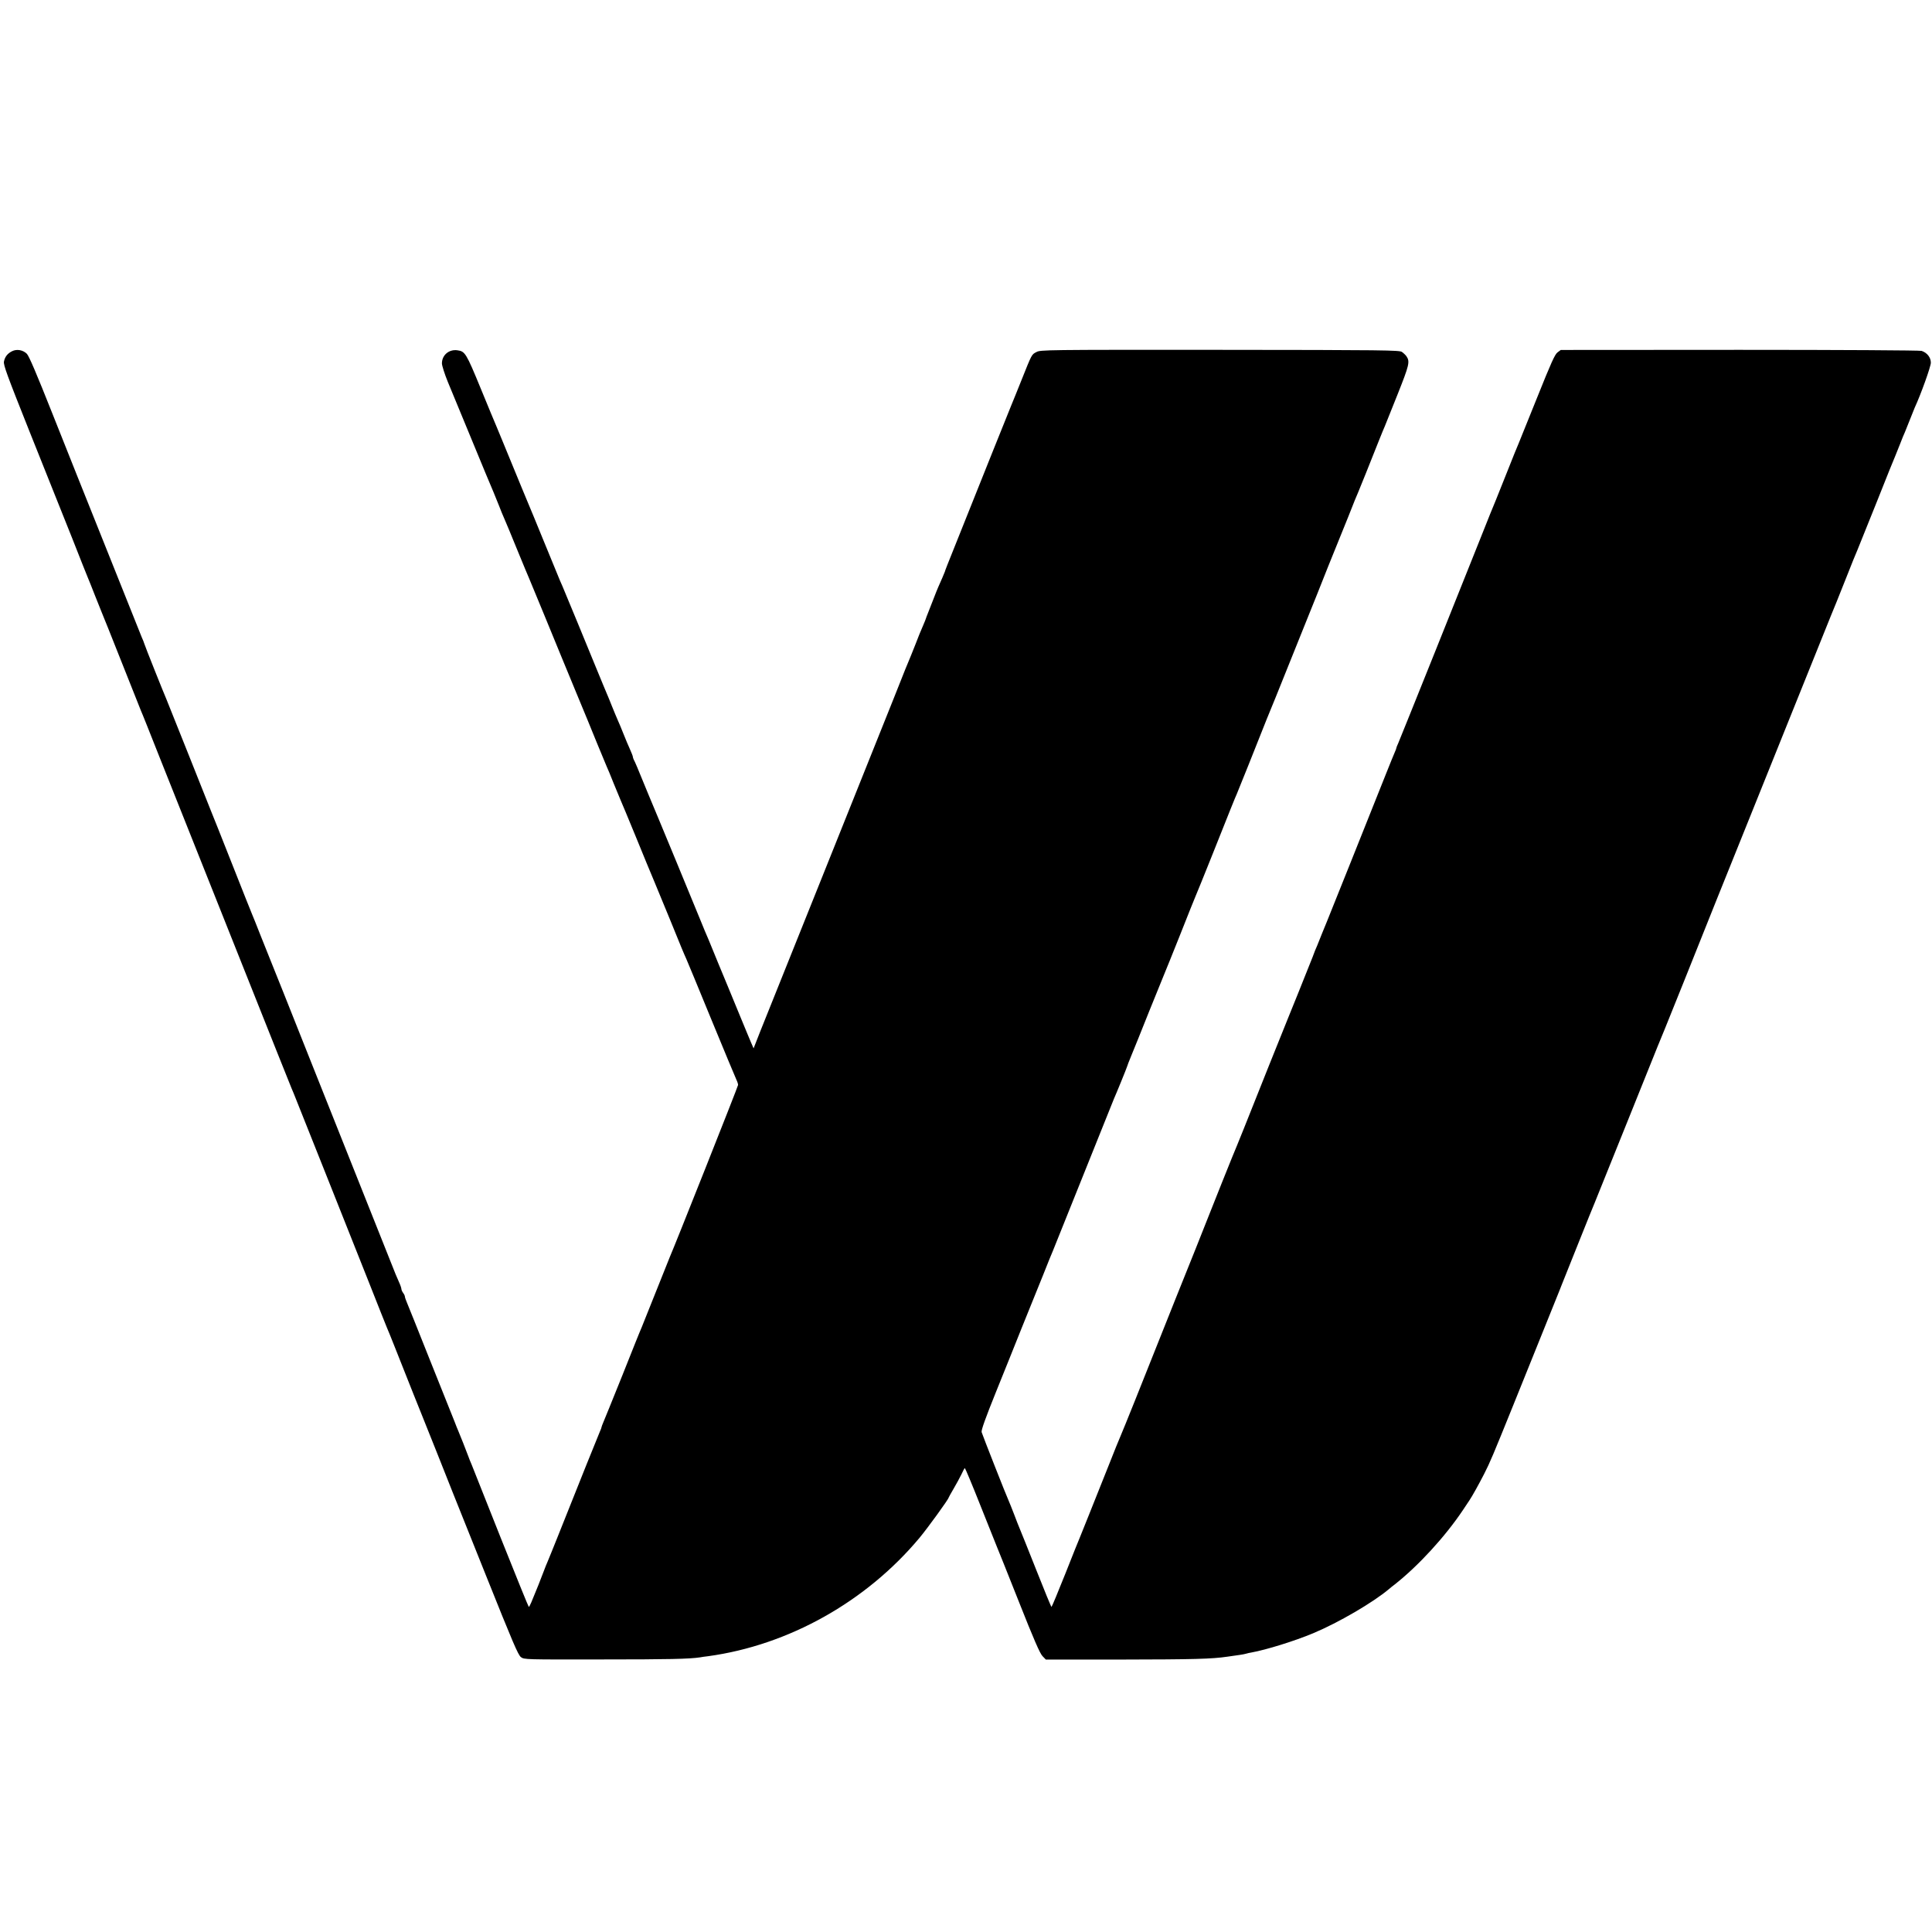
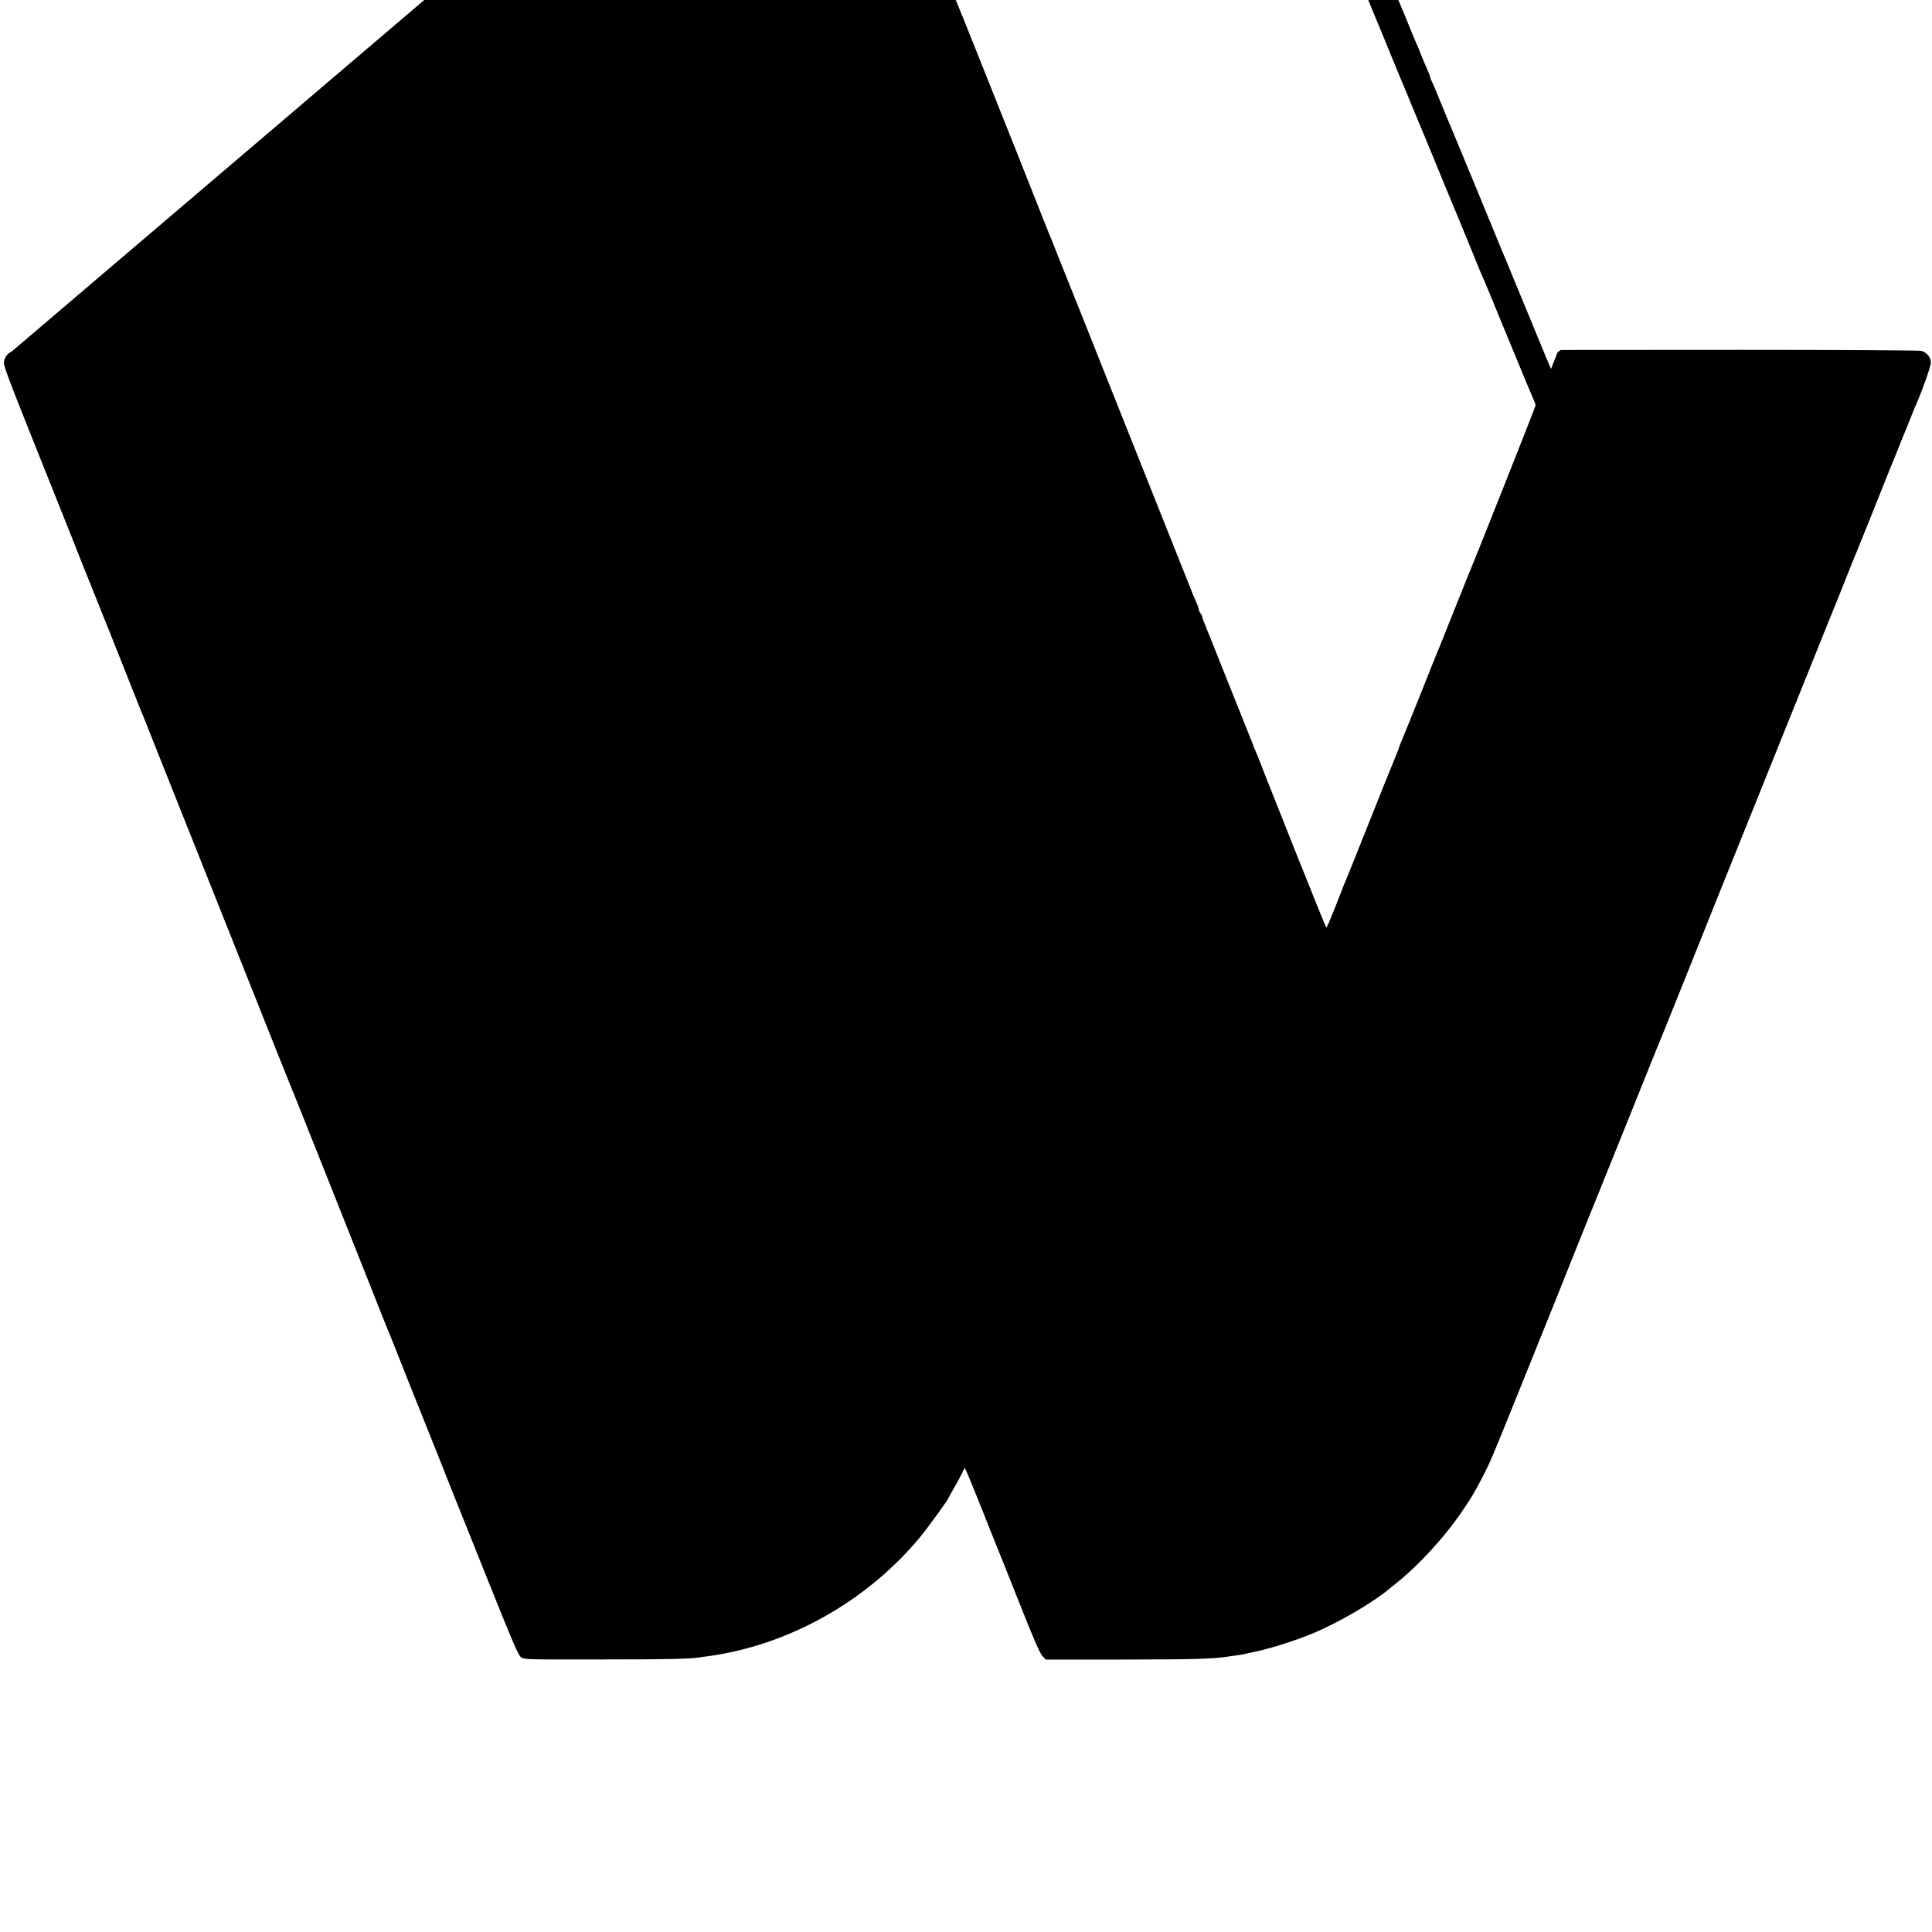
<svg xmlns="http://www.w3.org/2000/svg" version="1.0" width="1670pt" height="1670pt" viewBox="0 0 1670 1670" preserveAspectRatio="xMidYMid meet">
  <g transform="translate(0,1670) scale(0.1,-0.1)" fill="#000000" stroke="none">
-     <path d="M104 13664 c-40 -20 -62 -49 -70 -90 -5 -29 27 -117 216 -591 122 -307 228 -571 235 -588 7 -16 70 -174 140 -350 69 -176 130 -329 135 -340 5 -11 32 -78 60 -150 28 -71 55 -139 60 -150 5 -11 82 -202 170 -425 88 -223 164 -414 169 -425 6 -11 80 -198 166 -415 87 -217 321 -807 522 -1310 201 -503 419 -1050 484 -1215 66 -165 124 -310 129 -322 6 -13 14 -33 19 -45 18 -43 503 -1263 648 -1628 79 -201 150 -378 157 -395 8 -16 38 -93 69 -170 132 -333 219 -552 231 -580 7 -16 68 -169 136 -340 67 -170 129 -326 137 -345 8 -19 137 -341 286 -714 229 -572 276 -683 300 -700 28 -21 37 -21 695 -20 587 0 759 4 853 18 13 3 45 7 70 10 695 95 1366 471 1827 1023 70 84 252 335 252 348 0 2 19 36 43 77 24 40 54 97 68 125 13 29 26 53 29 53 3 0 64 -145 134 -322 71 -178 134 -336 141 -353 7 -16 93 -230 190 -475 132 -334 184 -452 206 -475 l29 -30 648 0 c630 1 788 5 922 25 36 5 83 12 105 15 22 3 48 8 57 11 10 3 30 8 45 10 128 23 375 100 533 166 222 93 518 266 657 383 6 6 29 24 50 40 205 162 434 412 587 640 26 39 52 78 58 87 23 34 80 136 127 228 52 102 75 157 256 605 64 160 180 445 256 635 77 190 141 350 143 355 2 6 8 22 14 36 6 14 70 174 142 355 72 181 138 343 145 359 7 17 133 329 280 695 282 703 311 773 325 805 8 17 303 754 401 1000 17 44 37 94 44 110 7 17 77 190 155 385 78 195 148 369 155 385 7 17 86 212 175 435 89 223 168 419 175 435 7 17 77 190 155 385 78 195 157 391 175 435 19 44 75 184 125 310 50 127 97 244 105 260 7 17 81 201 165 410 83 209 157 394 165 410 7 17 25 62 40 100 15 39 33 84 41 100 7 17 27 66 44 110 17 44 35 89 40 100 53 114 140 356 140 390 0 45 -32 86 -80 102 -14 5 -711 9 -1572 9 l-1547 -1 -28 -21 c-23 -17 -55 -88 -176 -390 -82 -203 -154 -382 -161 -399 -8 -16 -53 -129 -101 -250 -48 -121 -91 -229 -96 -240 -13 -30 -76 -185 -129 -320 -97 -246 -701 -1751 -715 -1782 -8 -17 -15 -34 -15 -38 0 -4 -6 -21 -14 -38 -8 -18 -41 -99 -74 -182 -132 -333 -504 -1261 -512 -1280 -5 -11 -23 -56 -41 -100 -17 -44 -37 -93 -44 -110 -8 -16 -26 -61 -40 -100 -15 -38 -33 -83 -40 -100 -7 -16 -45 -111 -84 -210 -40 -99 -76 -189 -81 -200 -5 -11 -81 -200 -169 -420 -218 -548 -270 -677 -280 -700 -11 -22 -243 -602 -271 -675 -9 -25 -125 -315 -258 -645 -132 -330 -290 -726 -351 -880 -62 -154 -118 -293 -126 -310 -8 -16 -54 -131 -103 -255 -139 -348 -232 -582 -246 -615 -7 -16 -65 -159 -127 -317 -63 -158 -117 -288 -120 -288 -3 0 -63 145 -133 323 -70 177 -134 336 -141 352 -7 17 -30 73 -49 125 -20 52 -41 104 -46 115 -20 42 -229 574 -235 596 -4 17 33 121 125 349 72 179 172 426 221 550 50 124 94 234 99 245 5 11 43 106 85 210 41 105 80 199 85 210 5 11 124 308 265 660 141 352 260 649 265 660 13 27 111 267 114 280 3 11 8 24 41 105 13 30 80 197 149 370 70 173 131 324 136 335 5 11 64 157 131 325 66 168 127 319 134 335 8 17 68 166 135 333 167 420 209 524 220 547 8 18 176 436 260 650 18 44 38 94 45 110 7 17 45 109 83 205 38 96 127 317 197 490 70 173 163 405 206 515 44 110 84 209 89 220 5 11 43 106 85 210 41 105 79 199 85 210 5 11 36 88 69 170 85 214 150 377 161 400 5 11 54 133 109 272 103 259 110 287 78 334 -8 11 -26 28 -39 37 -21 15 -151 17 -1573 18 -1519 1 -1551 0 -1586 -19 -42 -22 -38 -14 -131 -247 -38 -96 -76 -188 -83 -205 -7 -16 -81 -201 -165 -410 -84 -209 -206 -515 -272 -680 -128 -319 -139 -347 -140 -355 -1 -5 -39 -93 -58 -135 -5 -11 -25 -60 -44 -110 -19 -49 -40 -103 -47 -120 -7 -16 -13 -34 -15 -40 -1 -5 -12 -32 -24 -60 -32 -75 -36 -84 -65 -160 -15 -38 -33 -83 -40 -100 -8 -16 -77 -187 -153 -380 -77 -192 -355 -885 -617 -1540 -263 -654 -503 -1255 -535 -1334 l-56 -143 -23 53 c-12 30 -26 63 -31 74 -5 11 -32 76 -60 145 -48 117 -75 182 -105 255 -7 17 -45 109 -85 205 -39 96 -77 189 -84 205 -26 60 -39 91 -71 170 -108 263 -347 843 -355 860 -5 11 -48 115 -96 230 -104 254 -113 275 -125 297 -5 10 -9 22 -9 28 0 5 -11 33 -24 62 -13 29 -39 89 -56 133 -17 44 -40 98 -50 120 -10 22 -32 76 -50 120 -17 44 -38 94 -45 110 -7 17 -46 109 -85 205 -74 182 -271 659 -297 720 -8 19 -19 44 -24 55 -10 24 -95 231 -154 375 -39 97 -99 241 -130 315 -7 17 -66 158 -130 315 -64 157 -125 303 -134 325 -10 22 -71 170 -136 328 -125 304 -135 320 -200 329 -73 11 -135 -41 -135 -113 0 -19 23 -91 51 -160 28 -68 61 -149 74 -179 39 -96 237 -573 252 -610 55 -129 94 -224 118 -285 12 -33 32 -80 43 -105 11 -25 62 -146 112 -270 51 -124 98 -238 106 -255 16 -37 249 -603 274 -665 10 -25 68 -166 130 -315 62 -148 143 -346 181 -440 39 -93 76 -183 83 -200 8 -16 35 -82 60 -145 26 -63 53 -128 60 -145 8 -16 66 -158 131 -315 64 -157 138 -337 165 -400 26 -63 85 -205 130 -315 107 -263 113 -278 143 -345 9 -19 106 -255 217 -525 111 -269 208 -503 216 -519 8 -16 14 -36 14 -44 0 -12 -556 -1412 -590 -1487 -5 -11 -59 -146 -120 -300 -61 -154 -117 -293 -124 -310 -8 -16 -82 -201 -165 -410 -84 -209 -159 -394 -167 -412 -7 -17 -14 -34 -14 -38 0 -4 -6 -21 -14 -38 -13 -29 -178 -439 -368 -917 -38 -96 -76 -188 -83 -205 -8 -16 -25 -61 -40 -100 -23 -62 -54 -139 -103 -257 -9 -21 -18 -38 -21 -38 -3 1 -113 272 -245 603 -131 331 -244 616 -251 632 -8 17 -20 48 -28 70 -16 44 -73 188 -87 220 -5 11 -19 45 -30 75 -12 30 -27 69 -34 85 -7 17 -91 226 -186 465 -95 239 -181 454 -191 477 -10 24 -19 48 -19 55 0 7 -7 22 -15 32 -8 11 -15 26 -15 33 0 8 -9 35 -21 61 -11 26 -24 56 -29 67 -8 20 -291 730 -745 1870 -214 539 -268 674 -335 840 -16 39 -56 140 -90 225 -33 85 -65 164 -70 175 -5 11 -84 209 -175 440 -91 231 -172 434 -179 450 -7 17 -95 237 -195 490 -101 253 -187 469 -192 480 -18 40 -190 470 -193 485 -2 8 -11 31 -20 50 -8 19 -137 341 -286 715 -149 374 -275 689 -280 700 -4 11 -97 243 -205 515 -138 348 -204 503 -223 522 -33 33 -87 43 -128 22z" />
+     <path d="M104 13664 c-40 -20 -62 -49 -70 -90 -5 -29 27 -117 216 -591 122 -307 228 -571 235 -588 7 -16 70 -174 140 -350 69 -176 130 -329 135 -340 5 -11 32 -78 60 -150 28 -71 55 -139 60 -150 5 -11 82 -202 170 -425 88 -223 164 -414 169 -425 6 -11 80 -198 166 -415 87 -217 321 -807 522 -1310 201 -503 419 -1050 484 -1215 66 -165 124 -310 129 -322 6 -13 14 -33 19 -45 18 -43 503 -1263 648 -1628 79 -201 150 -378 157 -395 8 -16 38 -93 69 -170 132 -333 219 -552 231 -580 7 -16 68 -169 136 -340 67 -170 129 -326 137 -345 8 -19 137 -341 286 -714 229 -572 276 -683 300 -700 28 -21 37 -21 695 -20 587 0 759 4 853 18 13 3 45 7 70 10 695 95 1366 471 1827 1023 70 84 252 335 252 348 0 2 19 36 43 77 24 40 54 97 68 125 13 29 26 53 29 53 3 0 64 -145 134 -322 71 -178 134 -336 141 -353 7 -16 93 -230 190 -475 132 -334 184 -452 206 -475 l29 -30 648 0 c630 1 788 5 922 25 36 5 83 12 105 15 22 3 48 8 57 11 10 3 30 8 45 10 128 23 375 100 533 166 222 93 518 266 657 383 6 6 29 24 50 40 205 162 434 412 587 640 26 39 52 78 58 87 23 34 80 136 127 228 52 102 75 157 256 605 64 160 180 445 256 635 77 190 141 350 143 355 2 6 8 22 14 36 6 14 70 174 142 355 72 181 138 343 145 359 7 17 133 329 280 695 282 703 311 773 325 805 8 17 303 754 401 1000 17 44 37 94 44 110 7 17 77 190 155 385 78 195 148 369 155 385 7 17 86 212 175 435 89 223 168 419 175 435 7 17 77 190 155 385 78 195 157 391 175 435 19 44 75 184 125 310 50 127 97 244 105 260 7 17 81 201 165 410 83 209 157 394 165 410 7 17 25 62 40 100 15 39 33 84 41 100 7 17 27 66 44 110 17 44 35 89 40 100 53 114 140 356 140 390 0 45 -32 86 -80 102 -14 5 -711 9 -1572 9 l-1547 -1 -28 -21 l-56 -143 -23 53 c-12 30 -26 63 -31 74 -5 11 -32 76 -60 145 -48 117 -75 182 -105 255 -7 17 -45 109 -85 205 -39 96 -77 189 -84 205 -26 60 -39 91 -71 170 -108 263 -347 843 -355 860 -5 11 -48 115 -96 230 -104 254 -113 275 -125 297 -5 10 -9 22 -9 28 0 5 -11 33 -24 62 -13 29 -39 89 -56 133 -17 44 -40 98 -50 120 -10 22 -32 76 -50 120 -17 44 -38 94 -45 110 -7 17 -46 109 -85 205 -74 182 -271 659 -297 720 -8 19 -19 44 -24 55 -10 24 -95 231 -154 375 -39 97 -99 241 -130 315 -7 17 -66 158 -130 315 -64 157 -125 303 -134 325 -10 22 -71 170 -136 328 -125 304 -135 320 -200 329 -73 11 -135 -41 -135 -113 0 -19 23 -91 51 -160 28 -68 61 -149 74 -179 39 -96 237 -573 252 -610 55 -129 94 -224 118 -285 12 -33 32 -80 43 -105 11 -25 62 -146 112 -270 51 -124 98 -238 106 -255 16 -37 249 -603 274 -665 10 -25 68 -166 130 -315 62 -148 143 -346 181 -440 39 -93 76 -183 83 -200 8 -16 35 -82 60 -145 26 -63 53 -128 60 -145 8 -16 66 -158 131 -315 64 -157 138 -337 165 -400 26 -63 85 -205 130 -315 107 -263 113 -278 143 -345 9 -19 106 -255 217 -525 111 -269 208 -503 216 -519 8 -16 14 -36 14 -44 0 -12 -556 -1412 -590 -1487 -5 -11 -59 -146 -120 -300 -61 -154 -117 -293 -124 -310 -8 -16 -82 -201 -165 -410 -84 -209 -159 -394 -167 -412 -7 -17 -14 -34 -14 -38 0 -4 -6 -21 -14 -38 -13 -29 -178 -439 -368 -917 -38 -96 -76 -188 -83 -205 -8 -16 -25 -61 -40 -100 -23 -62 -54 -139 -103 -257 -9 -21 -18 -38 -21 -38 -3 1 -113 272 -245 603 -131 331 -244 616 -251 632 -8 17 -20 48 -28 70 -16 44 -73 188 -87 220 -5 11 -19 45 -30 75 -12 30 -27 69 -34 85 -7 17 -91 226 -186 465 -95 239 -181 454 -191 477 -10 24 -19 48 -19 55 0 7 -7 22 -15 32 -8 11 -15 26 -15 33 0 8 -9 35 -21 61 -11 26 -24 56 -29 67 -8 20 -291 730 -745 1870 -214 539 -268 674 -335 840 -16 39 -56 140 -90 225 -33 85 -65 164 -70 175 -5 11 -84 209 -175 440 -91 231 -172 434 -179 450 -7 17 -95 237 -195 490 -101 253 -187 469 -192 480 -18 40 -190 470 -193 485 -2 8 -11 31 -20 50 -8 19 -137 341 -286 715 -149 374 -275 689 -280 700 -4 11 -97 243 -205 515 -138 348 -204 503 -223 522 -33 33 -87 43 -128 22z" />
  </g>
</svg>